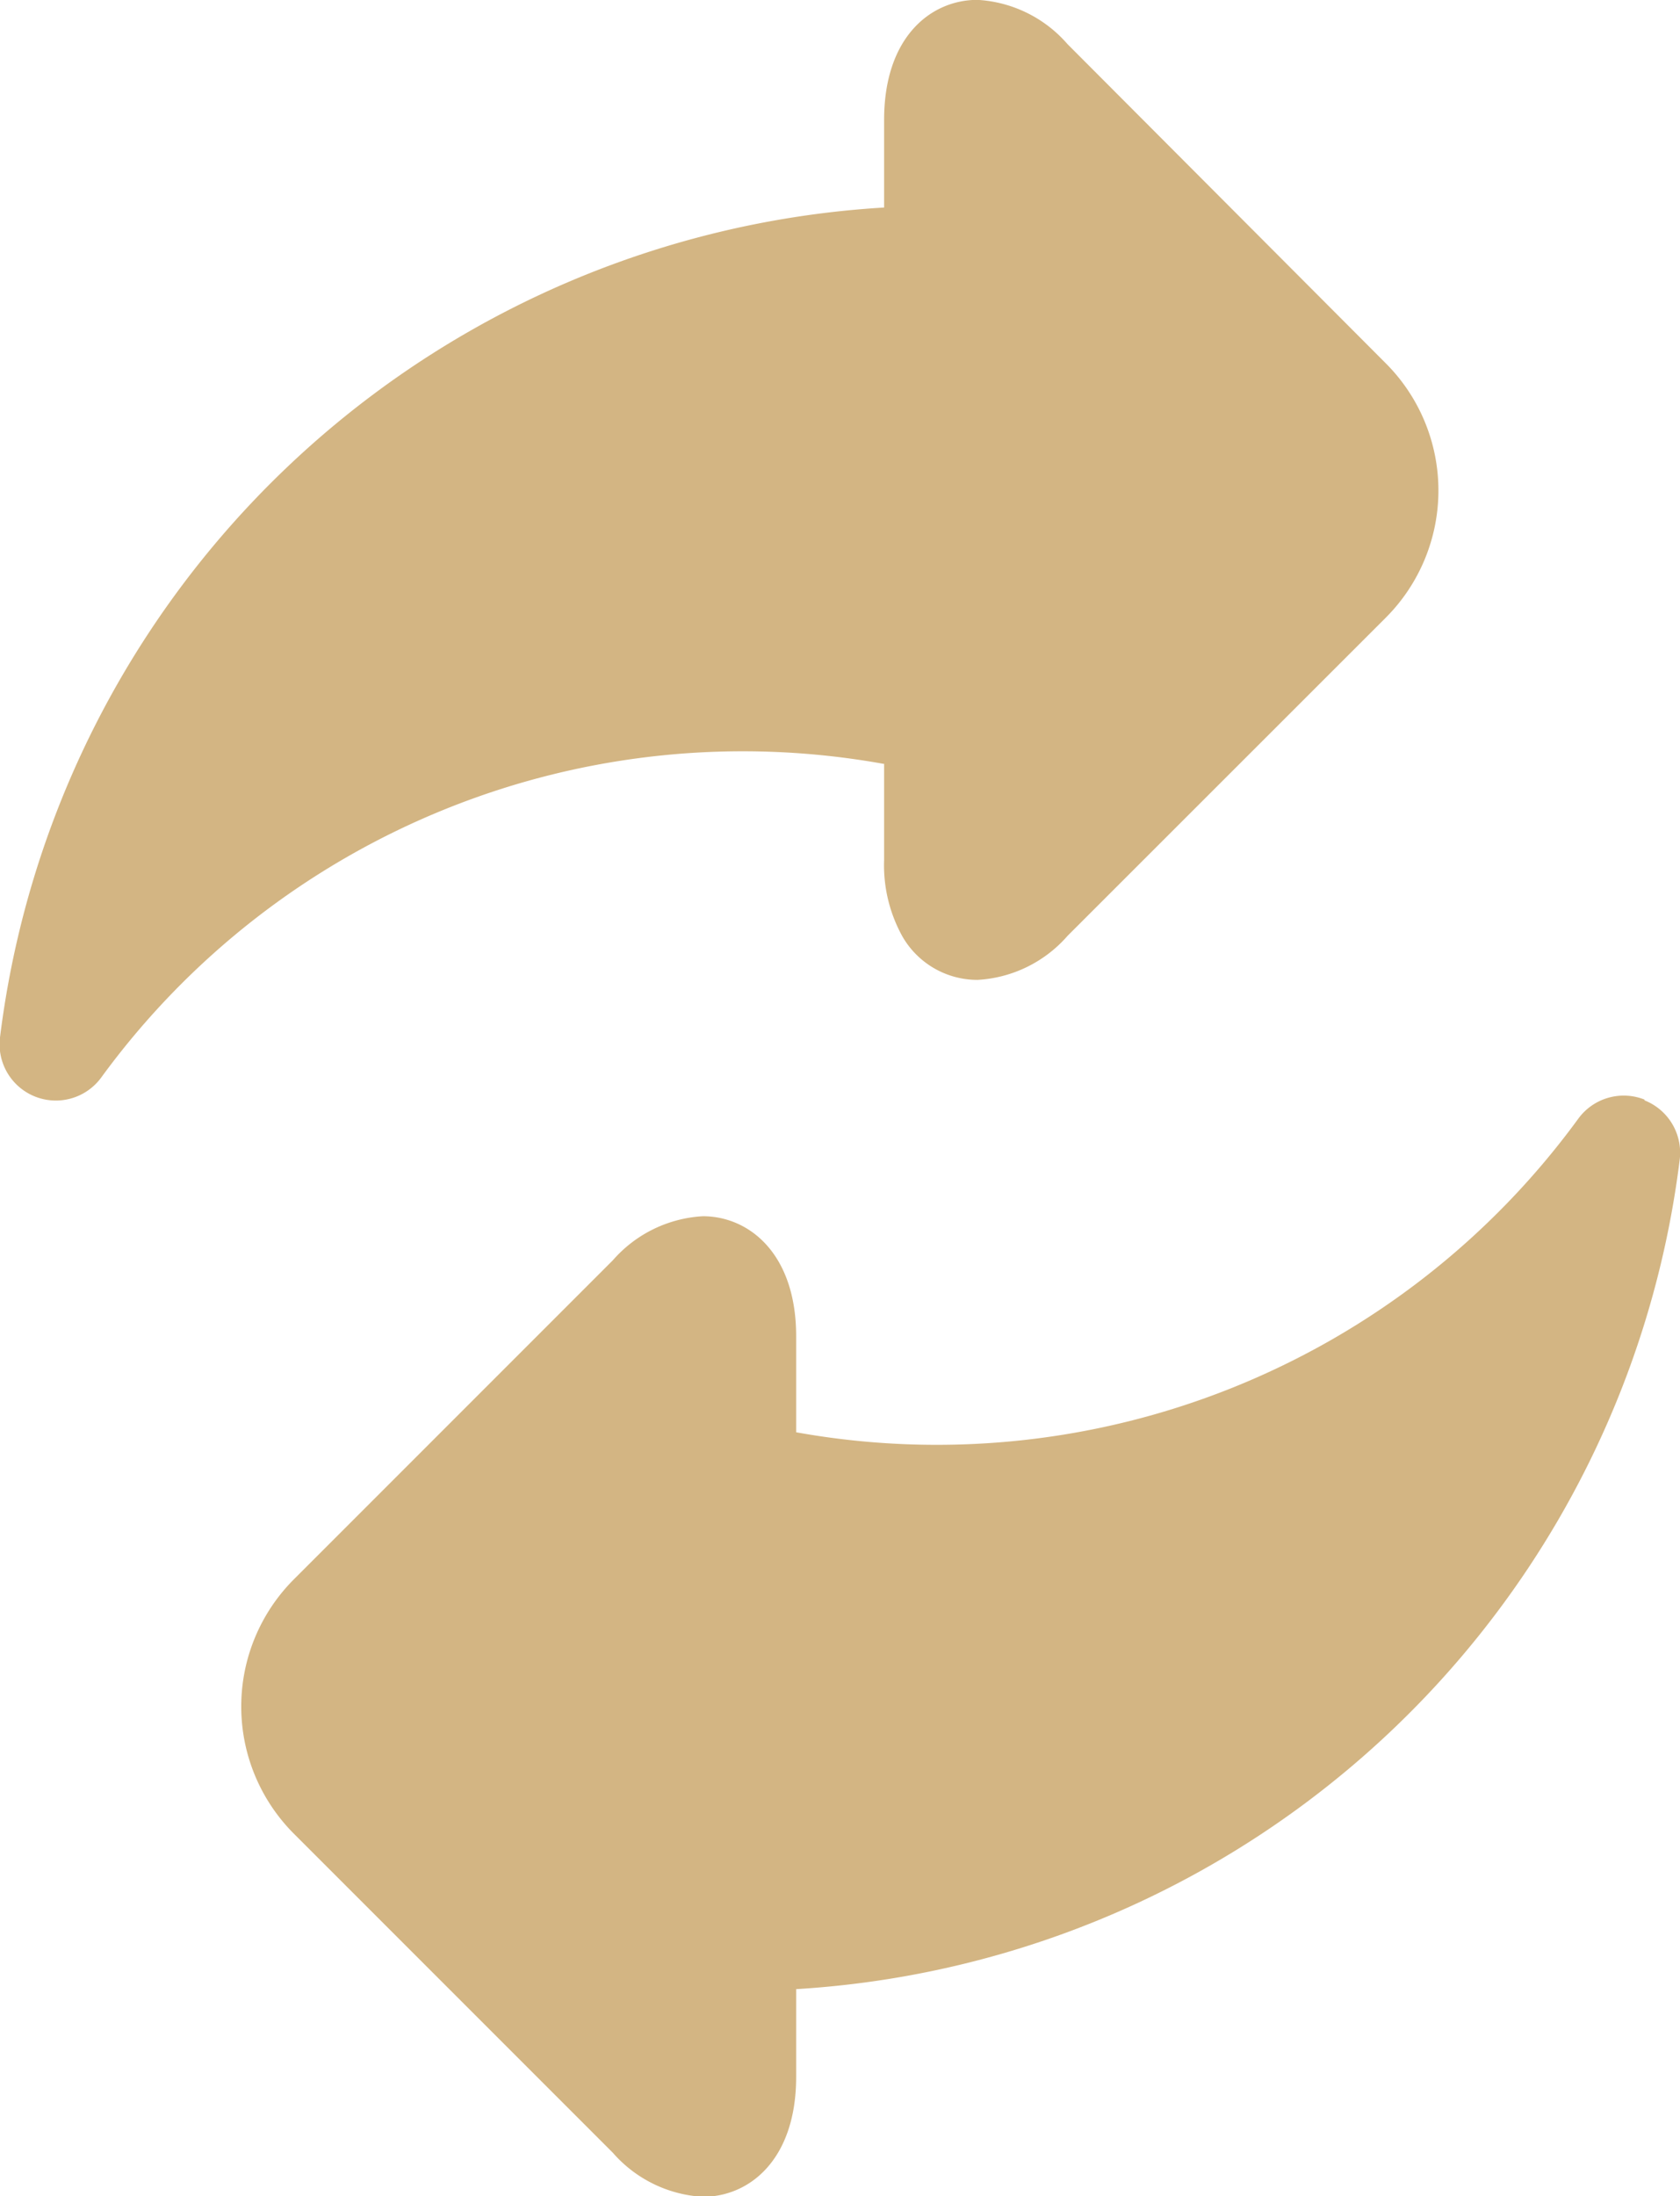
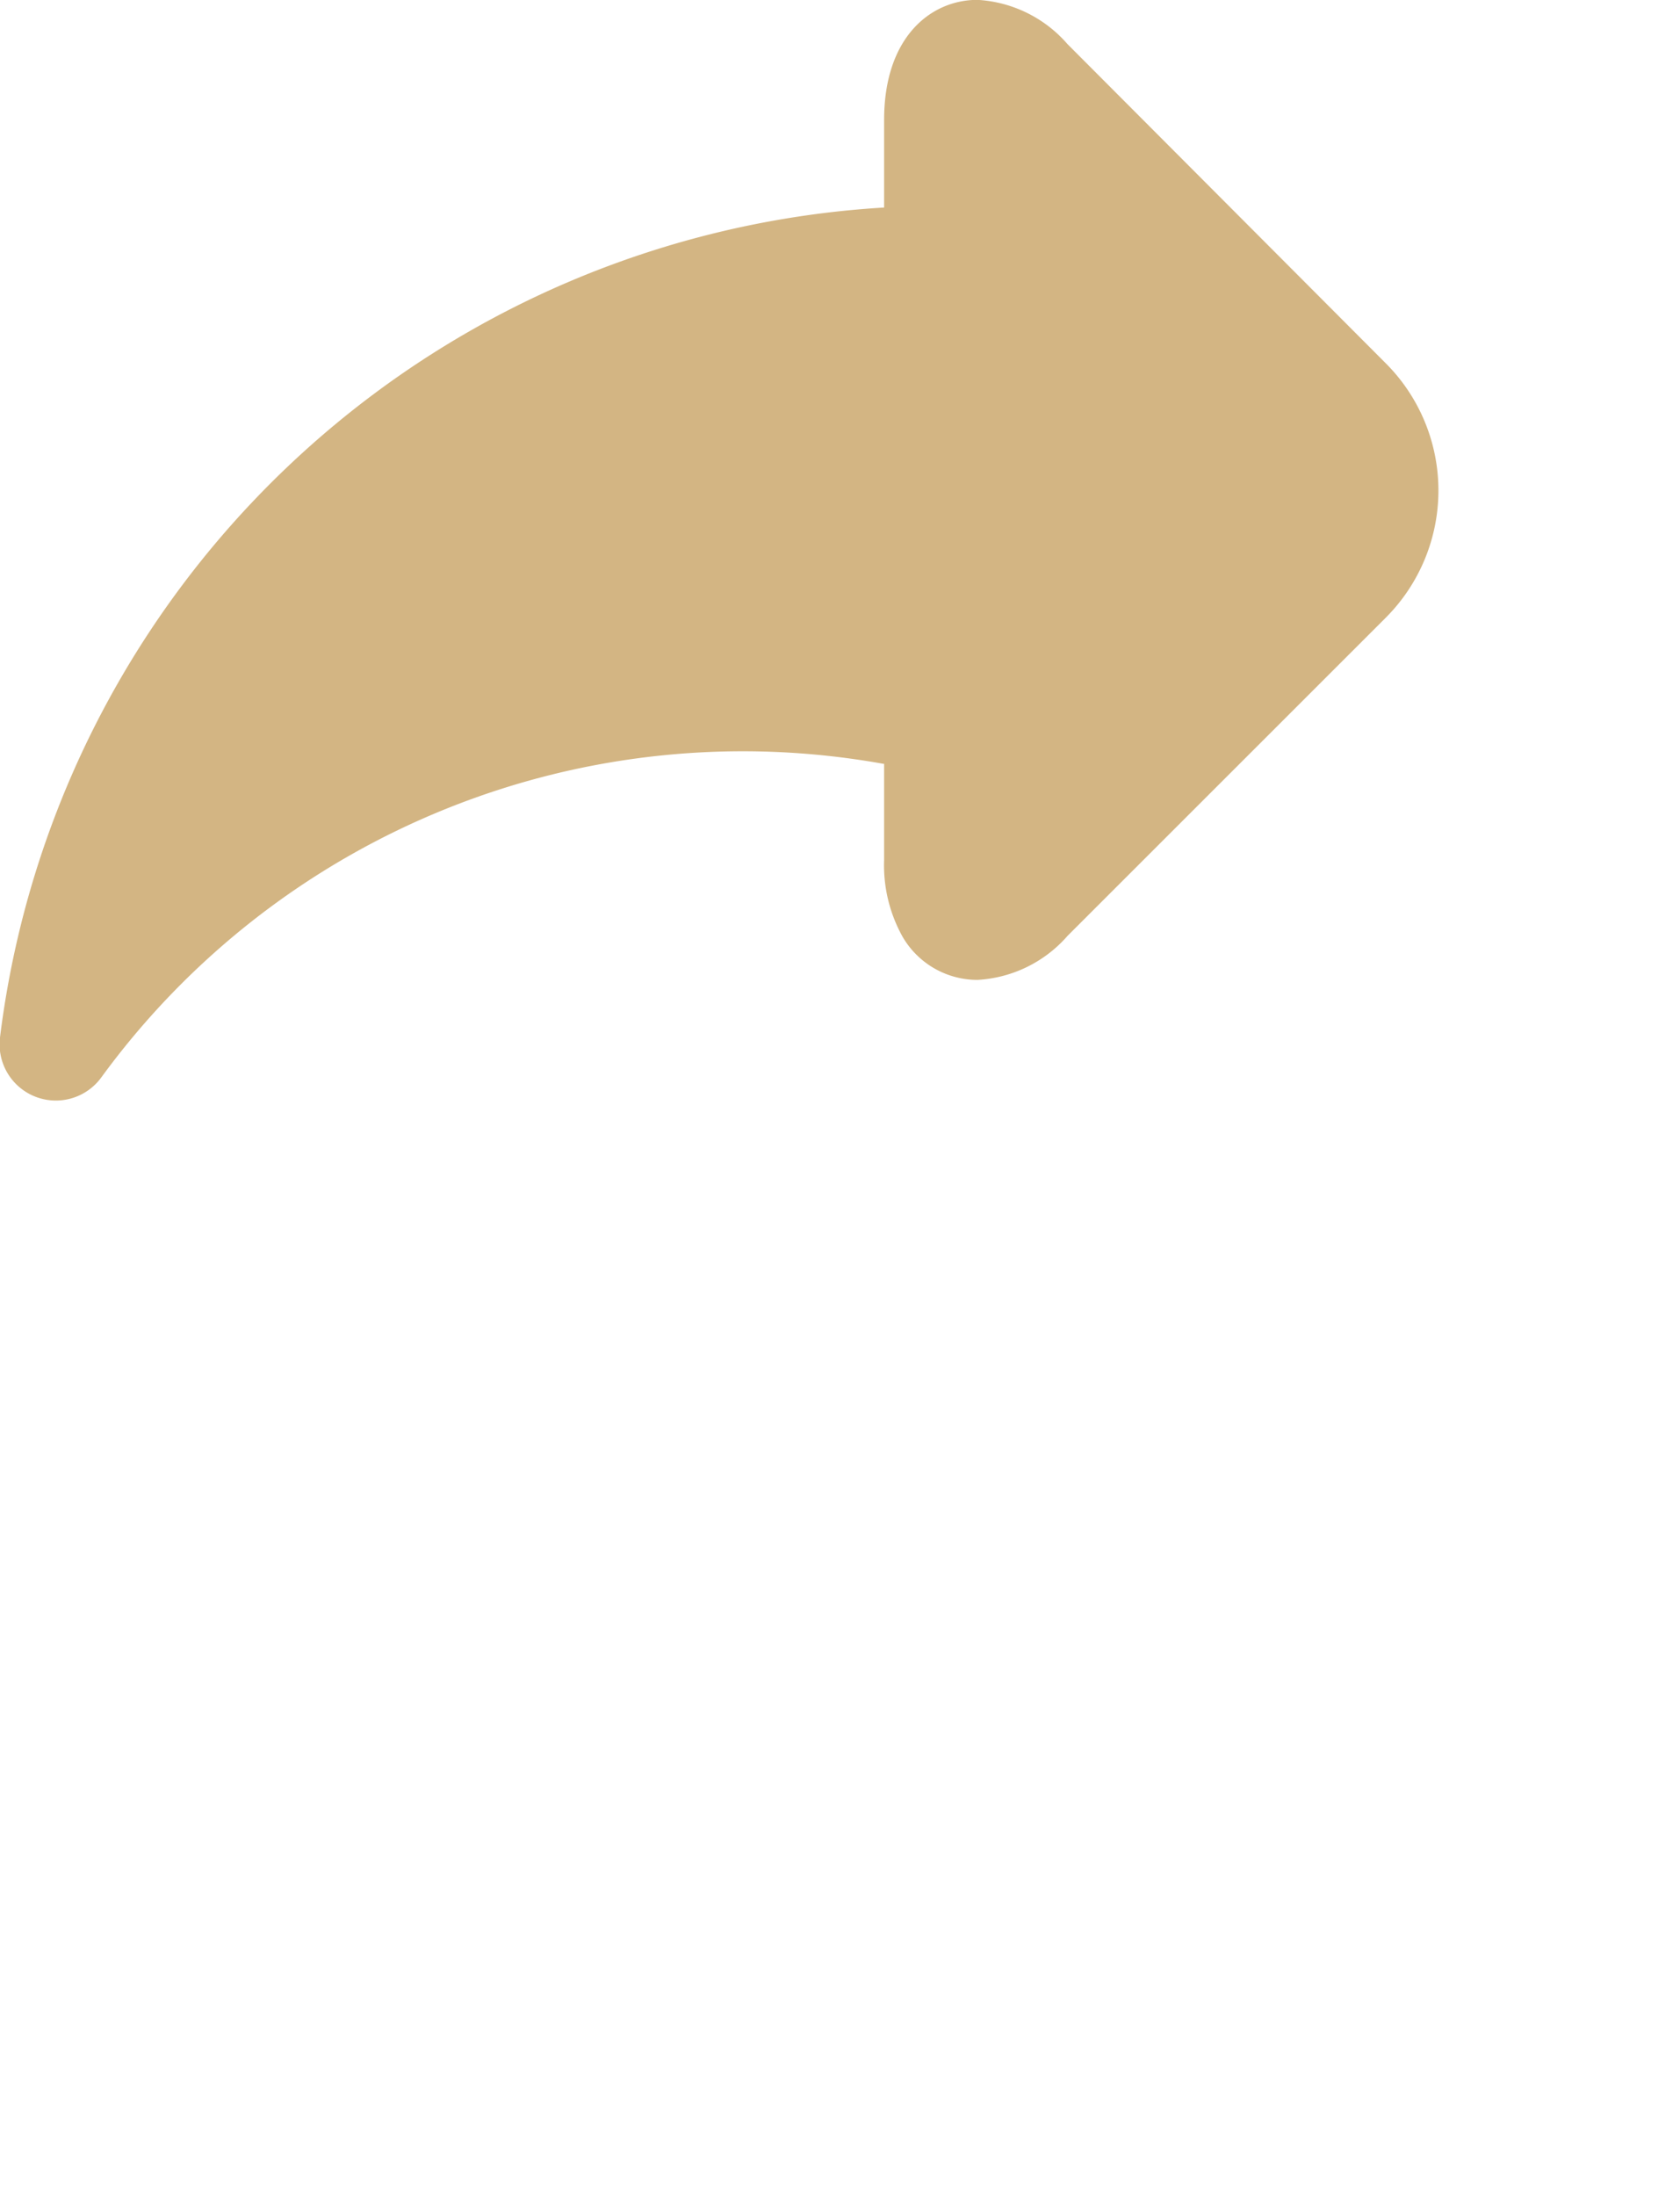
<svg xmlns="http://www.w3.org/2000/svg" width="12.243" height="16" viewBox="0 0 12.243 16">
  <defs>
    <style>.a{fill:#d3b583;}</style>
  </defs>
  <g transform="translate(0 -0.001)">
    <path class="a" d="M6.443,5.566v.7a1.069,1.069,0,0,0,.133.557.63.63,0,0,0,.548.317.94.94,0,0,0,.656-.321L10.1,4.5a1.311,1.311,0,0,0,0-1.851L7.779.322A.939.939,0,0,0,7.123,0c-.339,0-.68.27-.68.874v.639A6.906,6.906,0,0,0,0,7.559a.41.41,0,0,0,.738.292,5.787,5.787,0,0,1,5.7-2.285Zm0,0" transform="translate(0)" />
-     <path class="a" d="M74.479,218.794a.41.41,0,0,0-.482.139,5.787,5.787,0,0,1-5.7,2.285v-.7c0-.6-.342-.874-.68-.874a.94.94,0,0,0-.656.321l-2.325,2.325a1.311,1.311,0,0,0,0,1.852l2.325,2.325a.94.94,0,0,0,.656.321c.339,0,.68-.27.68-.874v-.639a6.906,6.906,0,0,0,6.439-6.044.41.41,0,0,0-.256-.431Zm0,0" transform="translate(-62.495 -210.782)" />
  </g>
</svg>